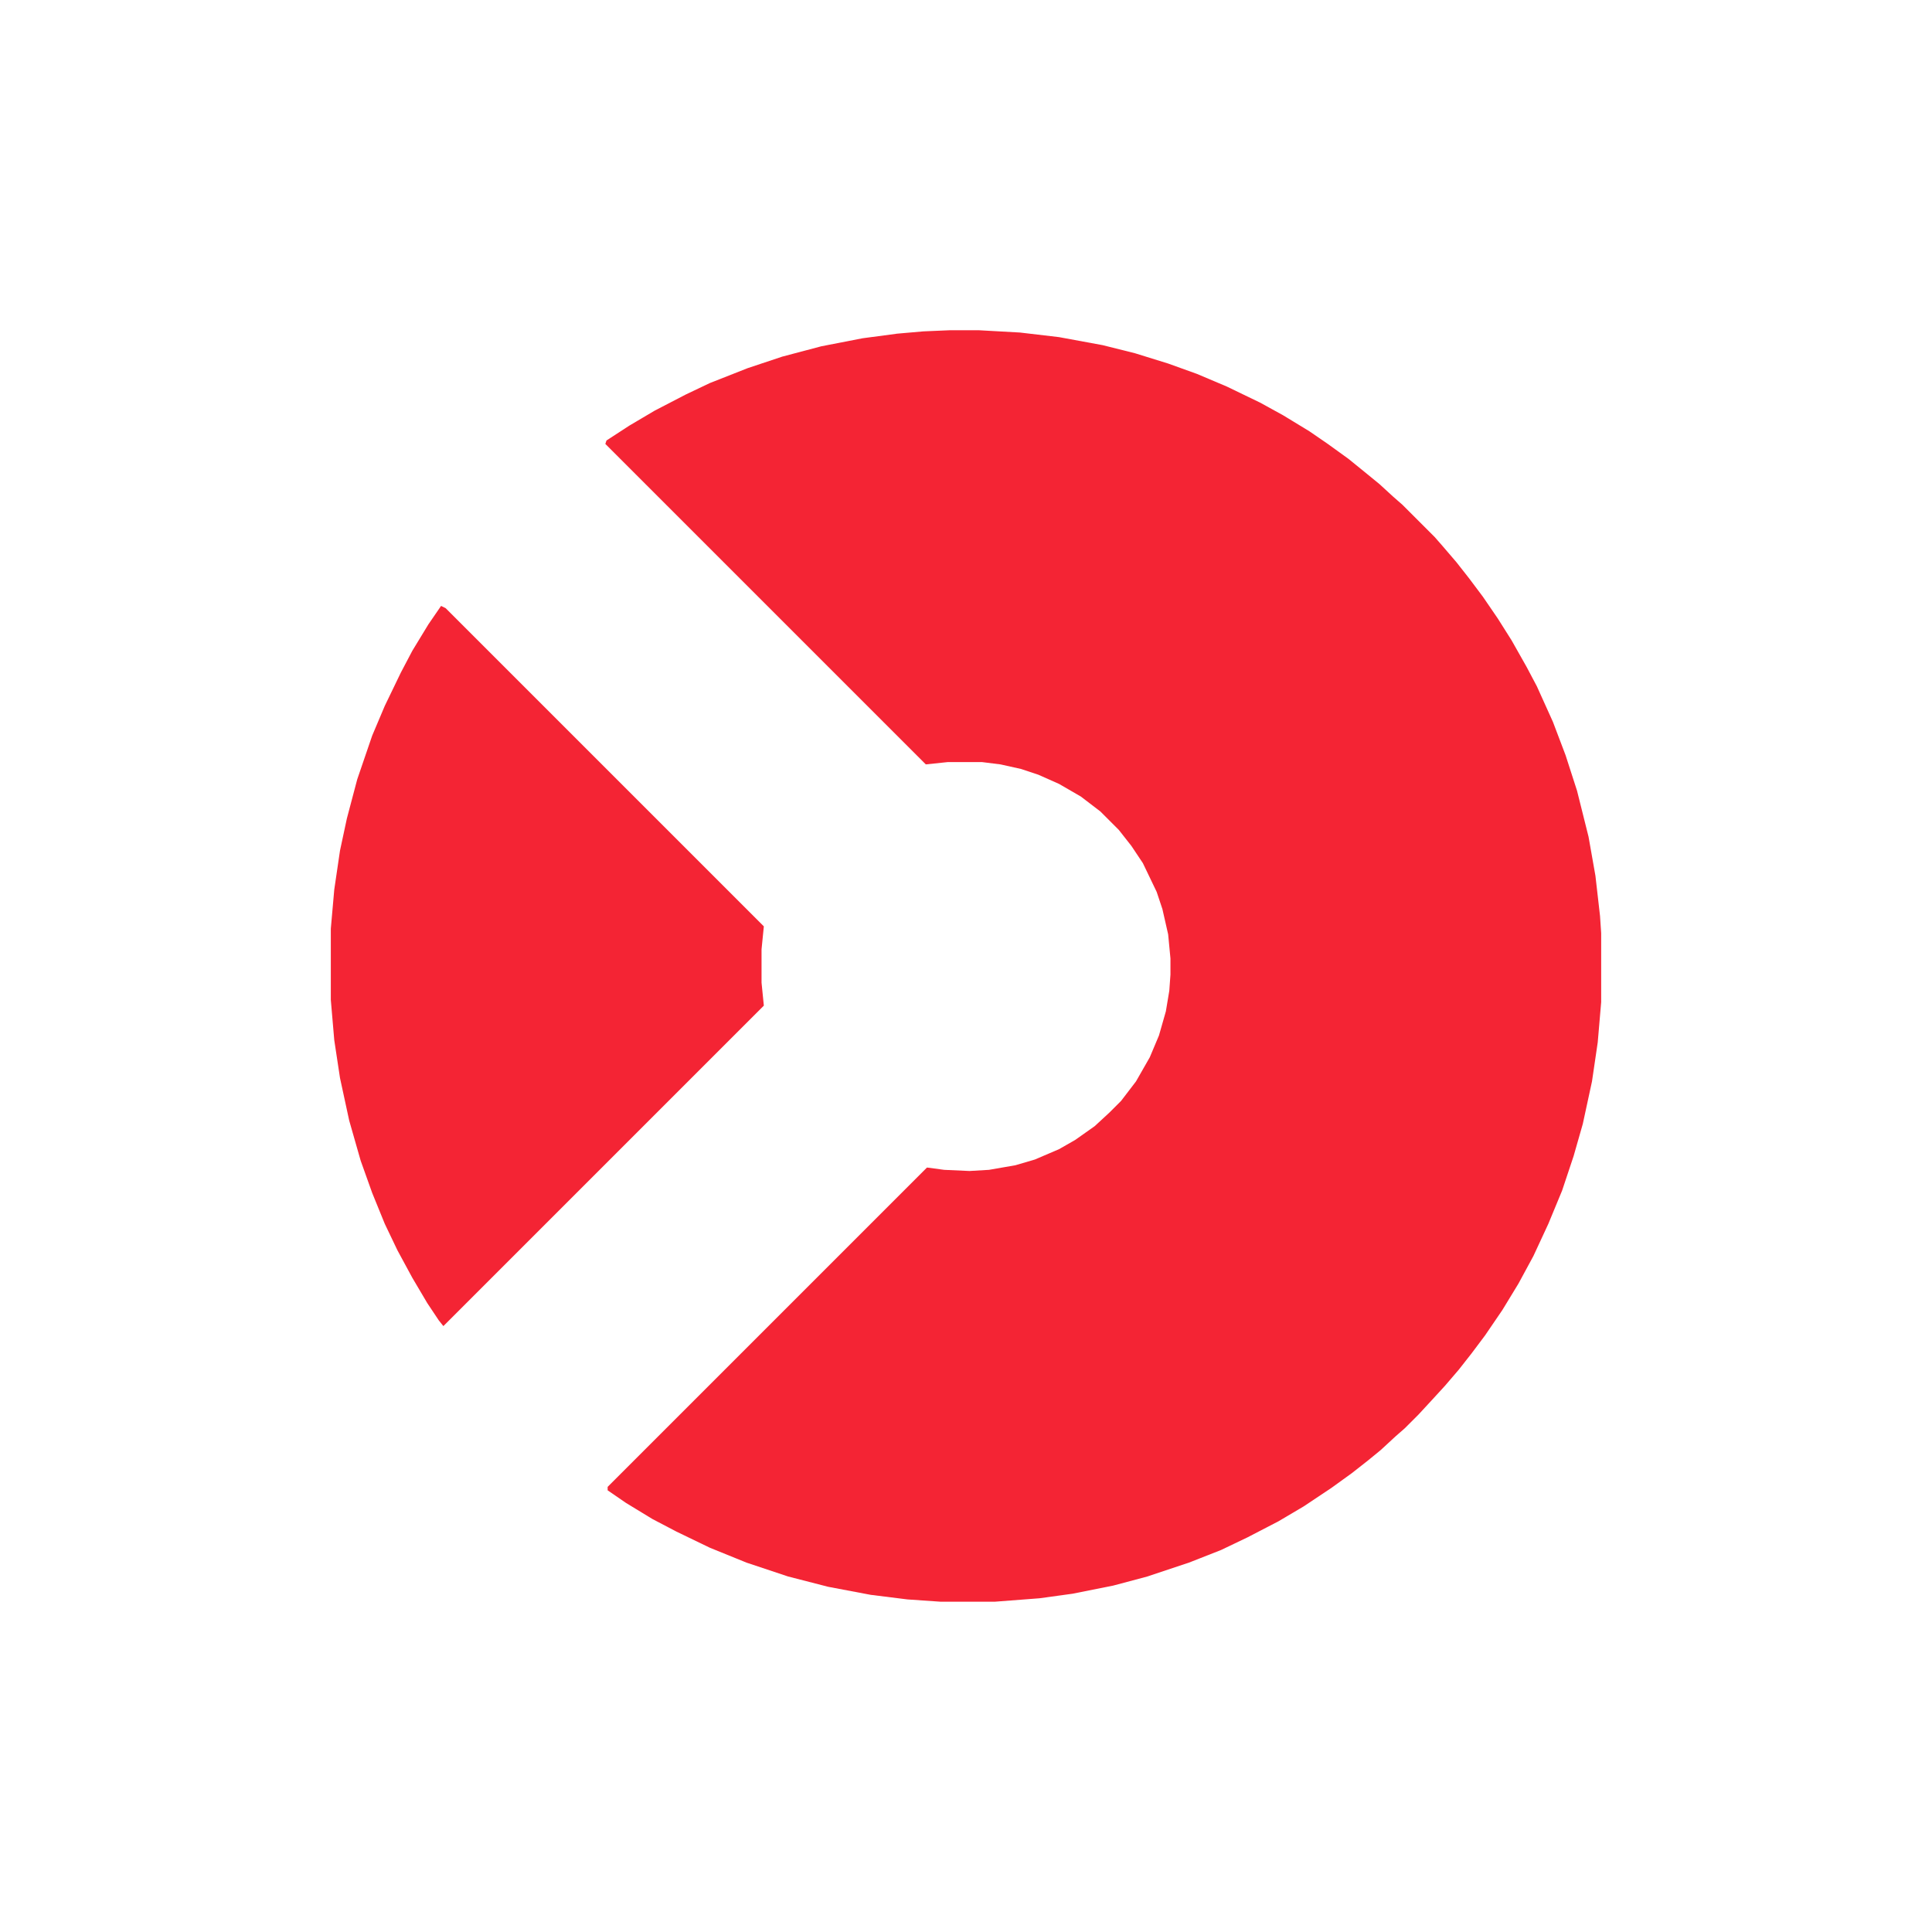
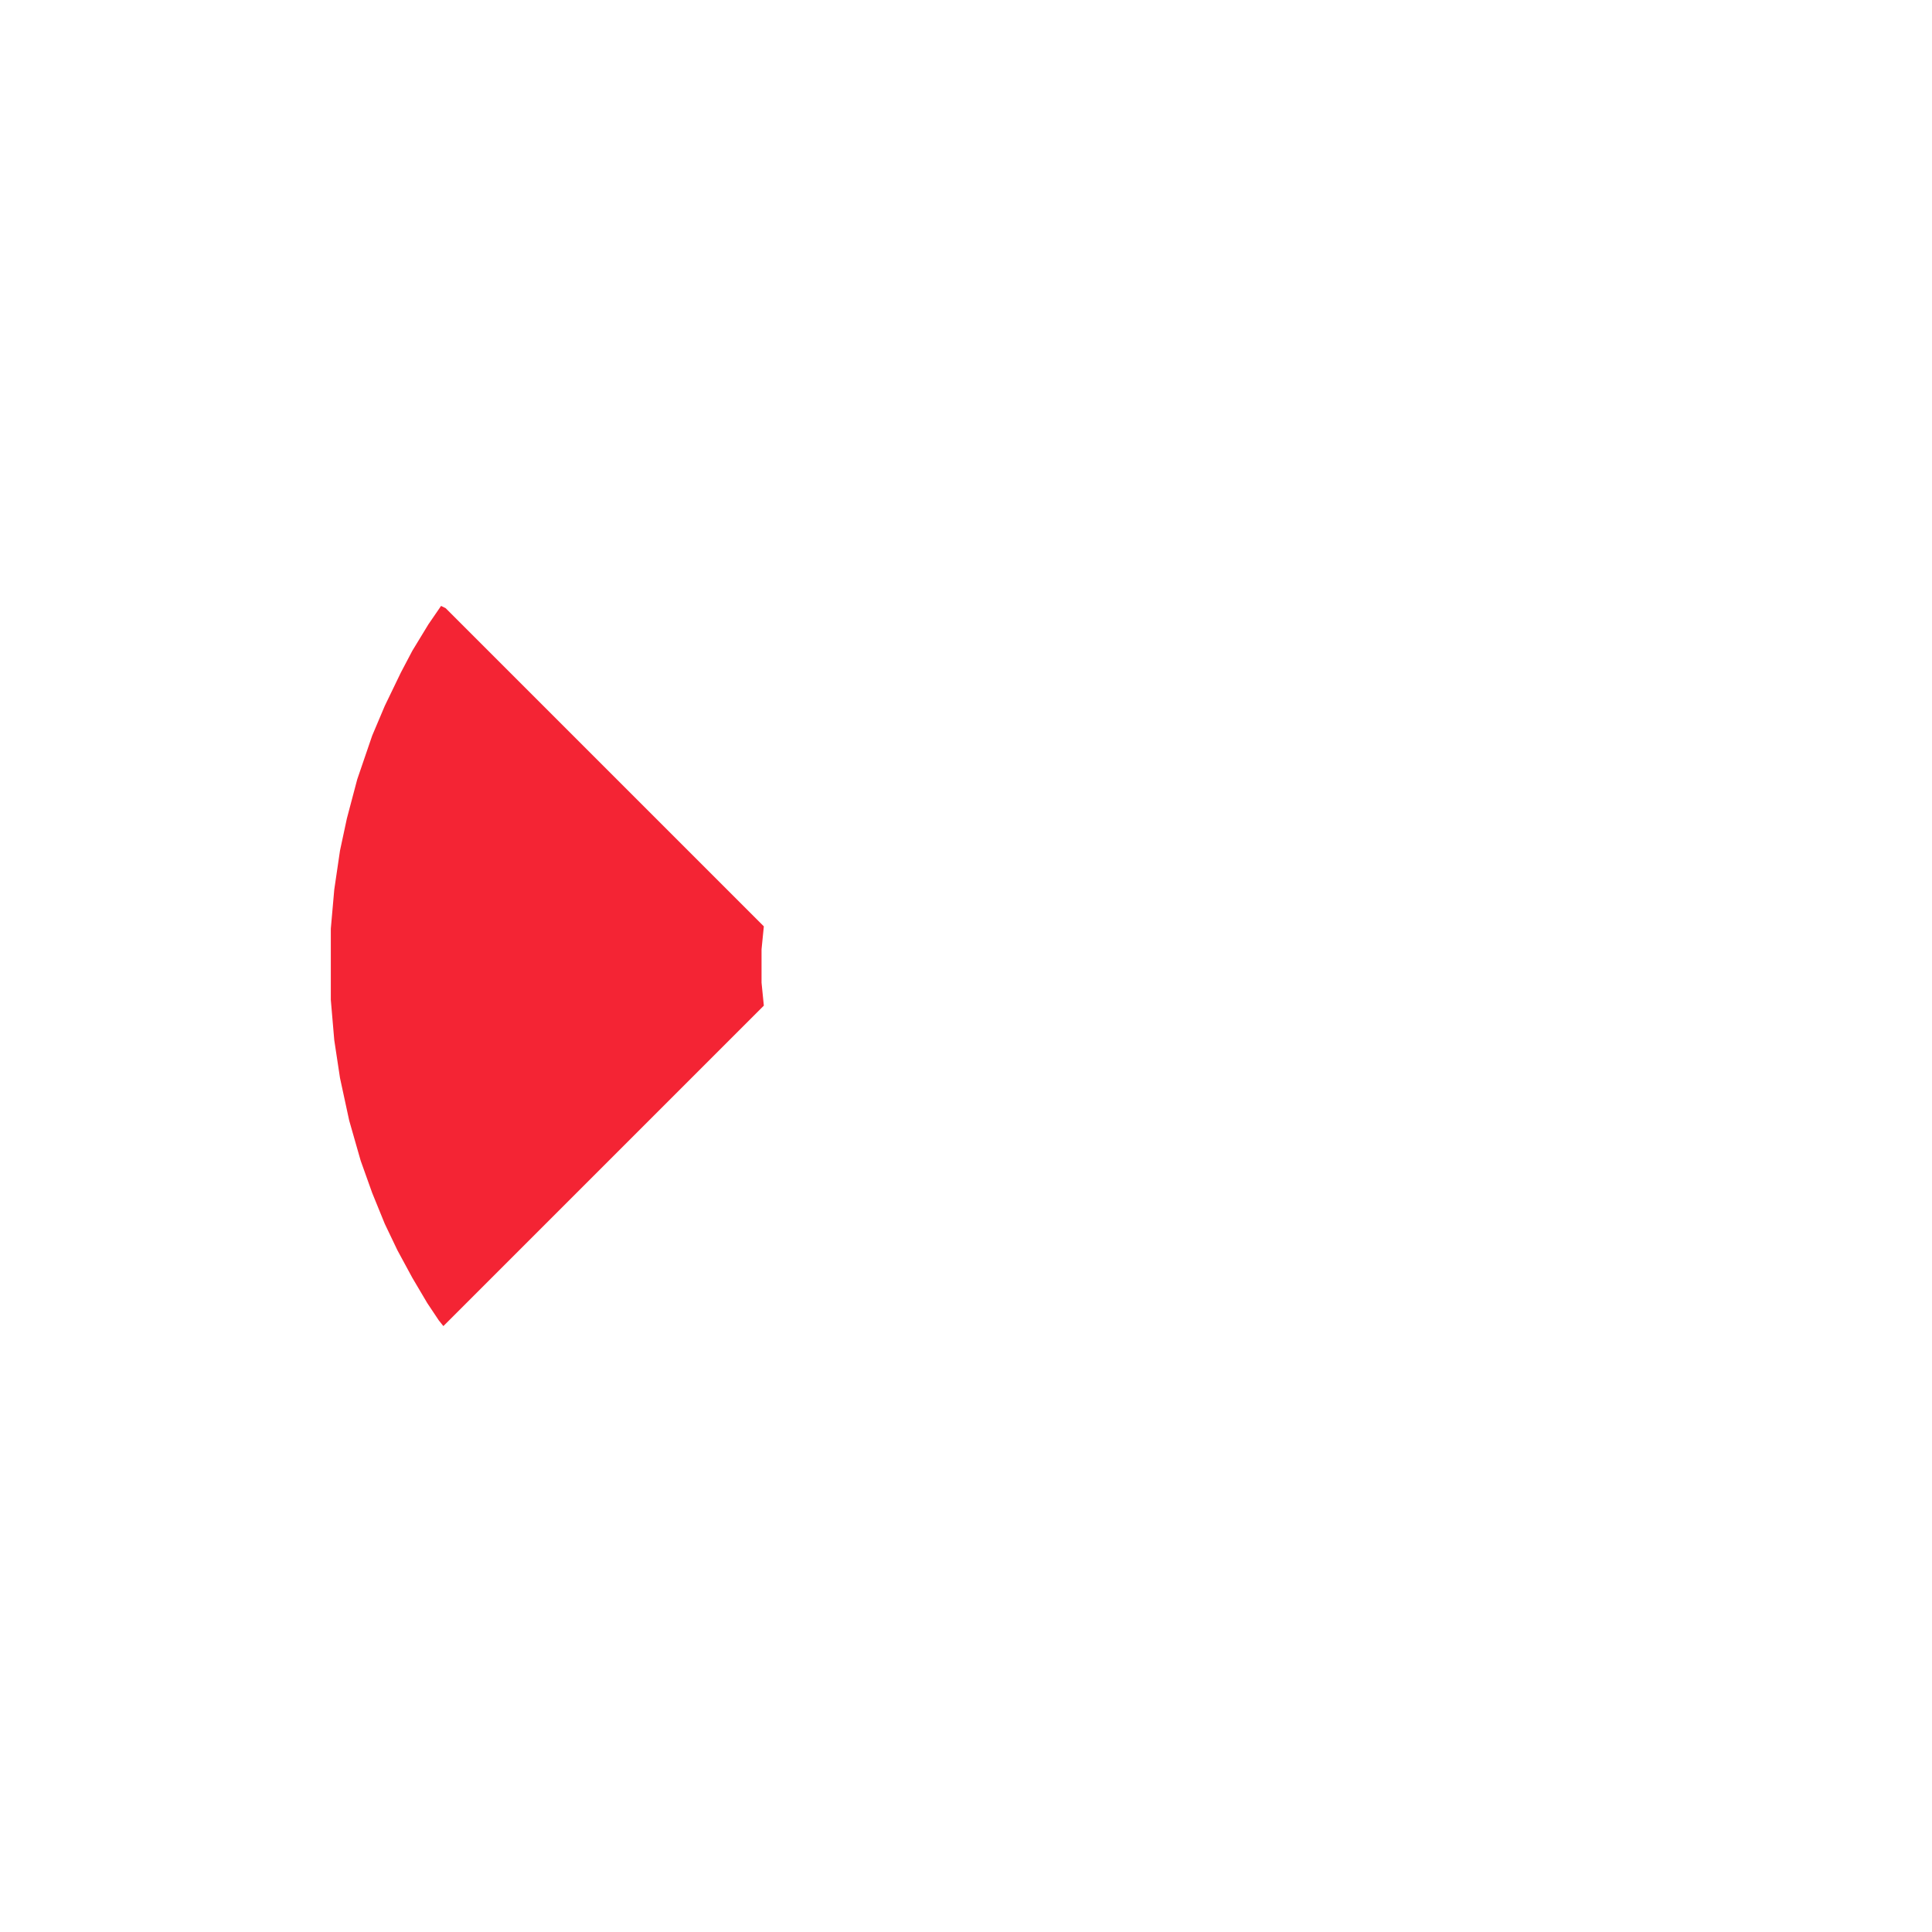
<svg xmlns="http://www.w3.org/2000/svg" version="1.1" viewBox="0 0 1682 1669" width="1280" height="1280">
-   <path transform="translate(827,281)" d="m0 0h25l36 2 34 4 38 7 28 7 29 9 25 9 26 11 29 14 20 11 23 14 16 11 18 13 16 13 11 9 12 11 8 7 28 28 7 8 12 14 11 14 12 16 13 19 12 19 13 23 9 17 14 31 11 29 10 31 10 40 6 34 4 35 1 15v60l-3 35-5 34-8 37-8 28-10 30-12 29-13 28-13 24-14 23-15 22-12 16-11 14-12 14-11 12-12 13-12 12-8 7-13 12-11 9-14 11-18 13-24 16-22 13-27 14-23 11-28 11-36 12-30 8-35 7-29 4-39 3h-47l-29-2-32-4-37-7-35-9-36-12-32-13-29-14-21-11-23-14-16-11v-3l278-278 15 2 22 1 17-1 23-4 17-5 21-9 14-8 17-12 13-12 10-10 13-17 12-21 8-19 6-21 3-18 1-14v-14l-2-21-5-22-5-15-12-25-10-15-11-14-16-16-17-13-19-11-18-8-15-5-18-4-16-2h-30l-19 2-279-279 1-3 20-13 22-13 27-14 21-10 33-13 30-10 34-9 36-7 30-4 23-2z" fill="#F42434" />
  <path transform="translate(384,521)" d="m0 0 4 2 277 277-2 20v29l2 20-279 279-4-5-10-15-13-22-13-24-11-23-11-27-10-28-10-35-8-37-5-33-3-35v-62l3-34 5-34 6-28 9-34 13-38 11-26 14-29 10-19 14-23z" fill="#F42434" />
</svg>